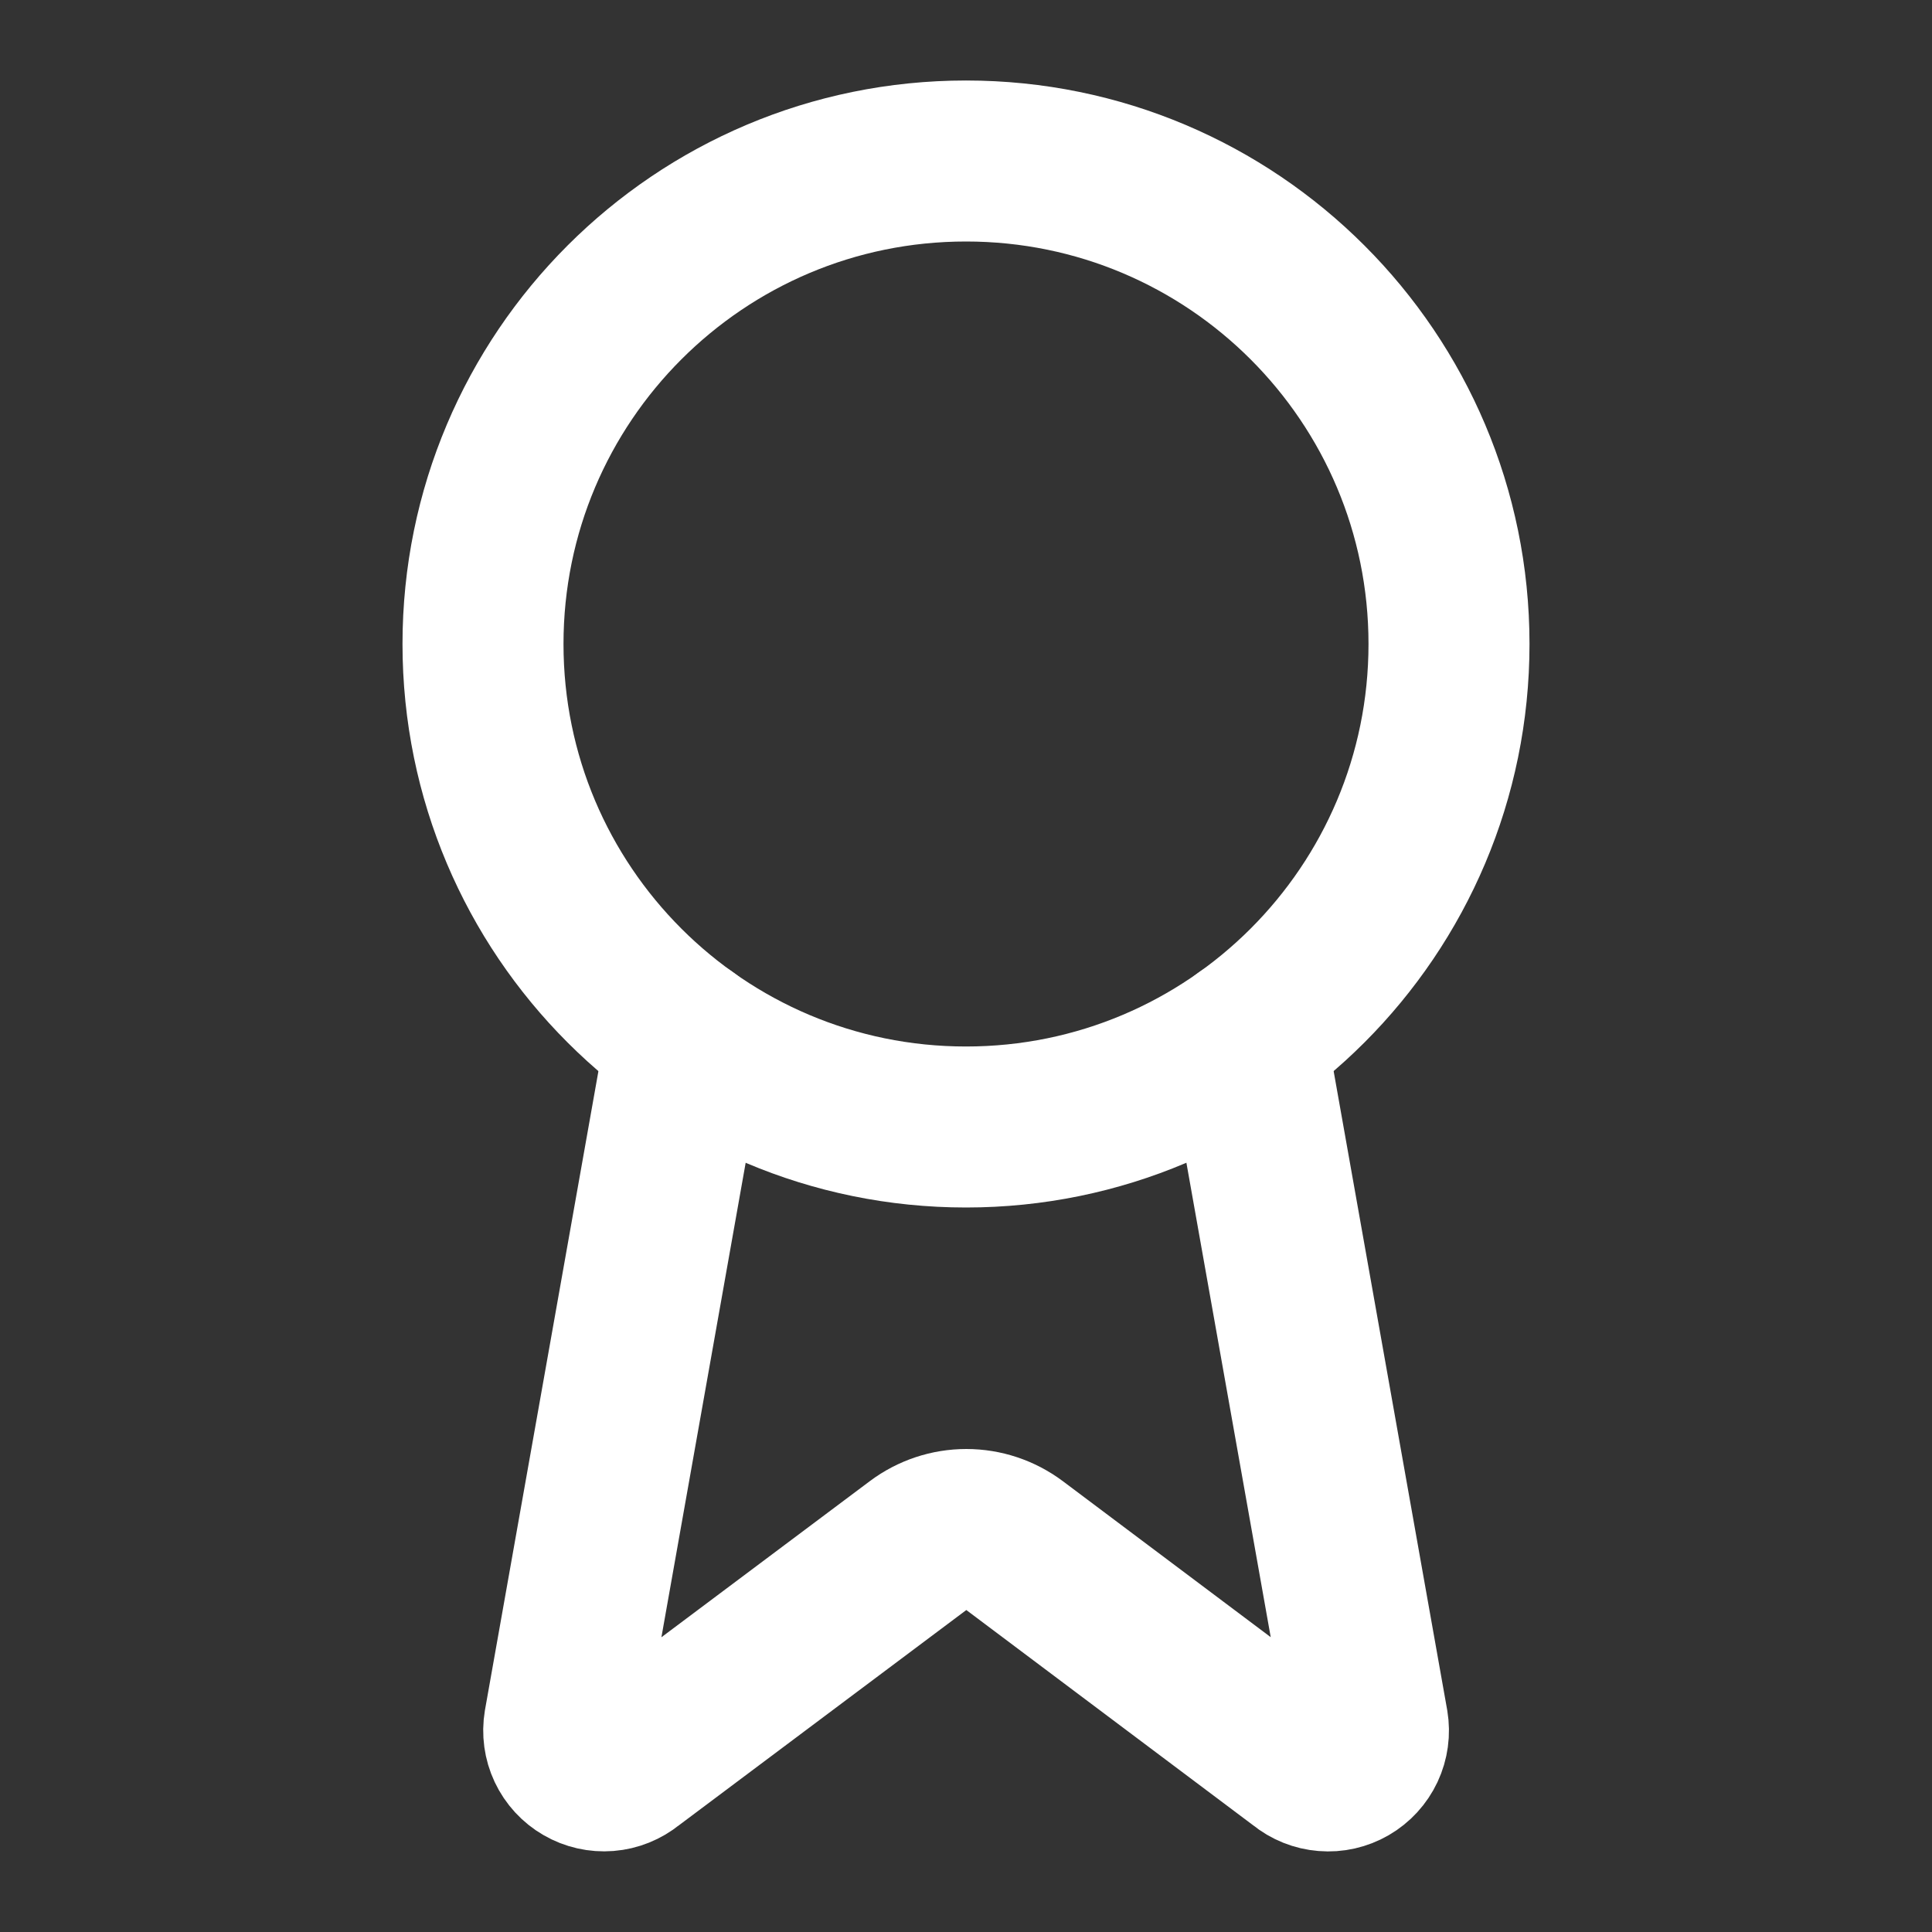
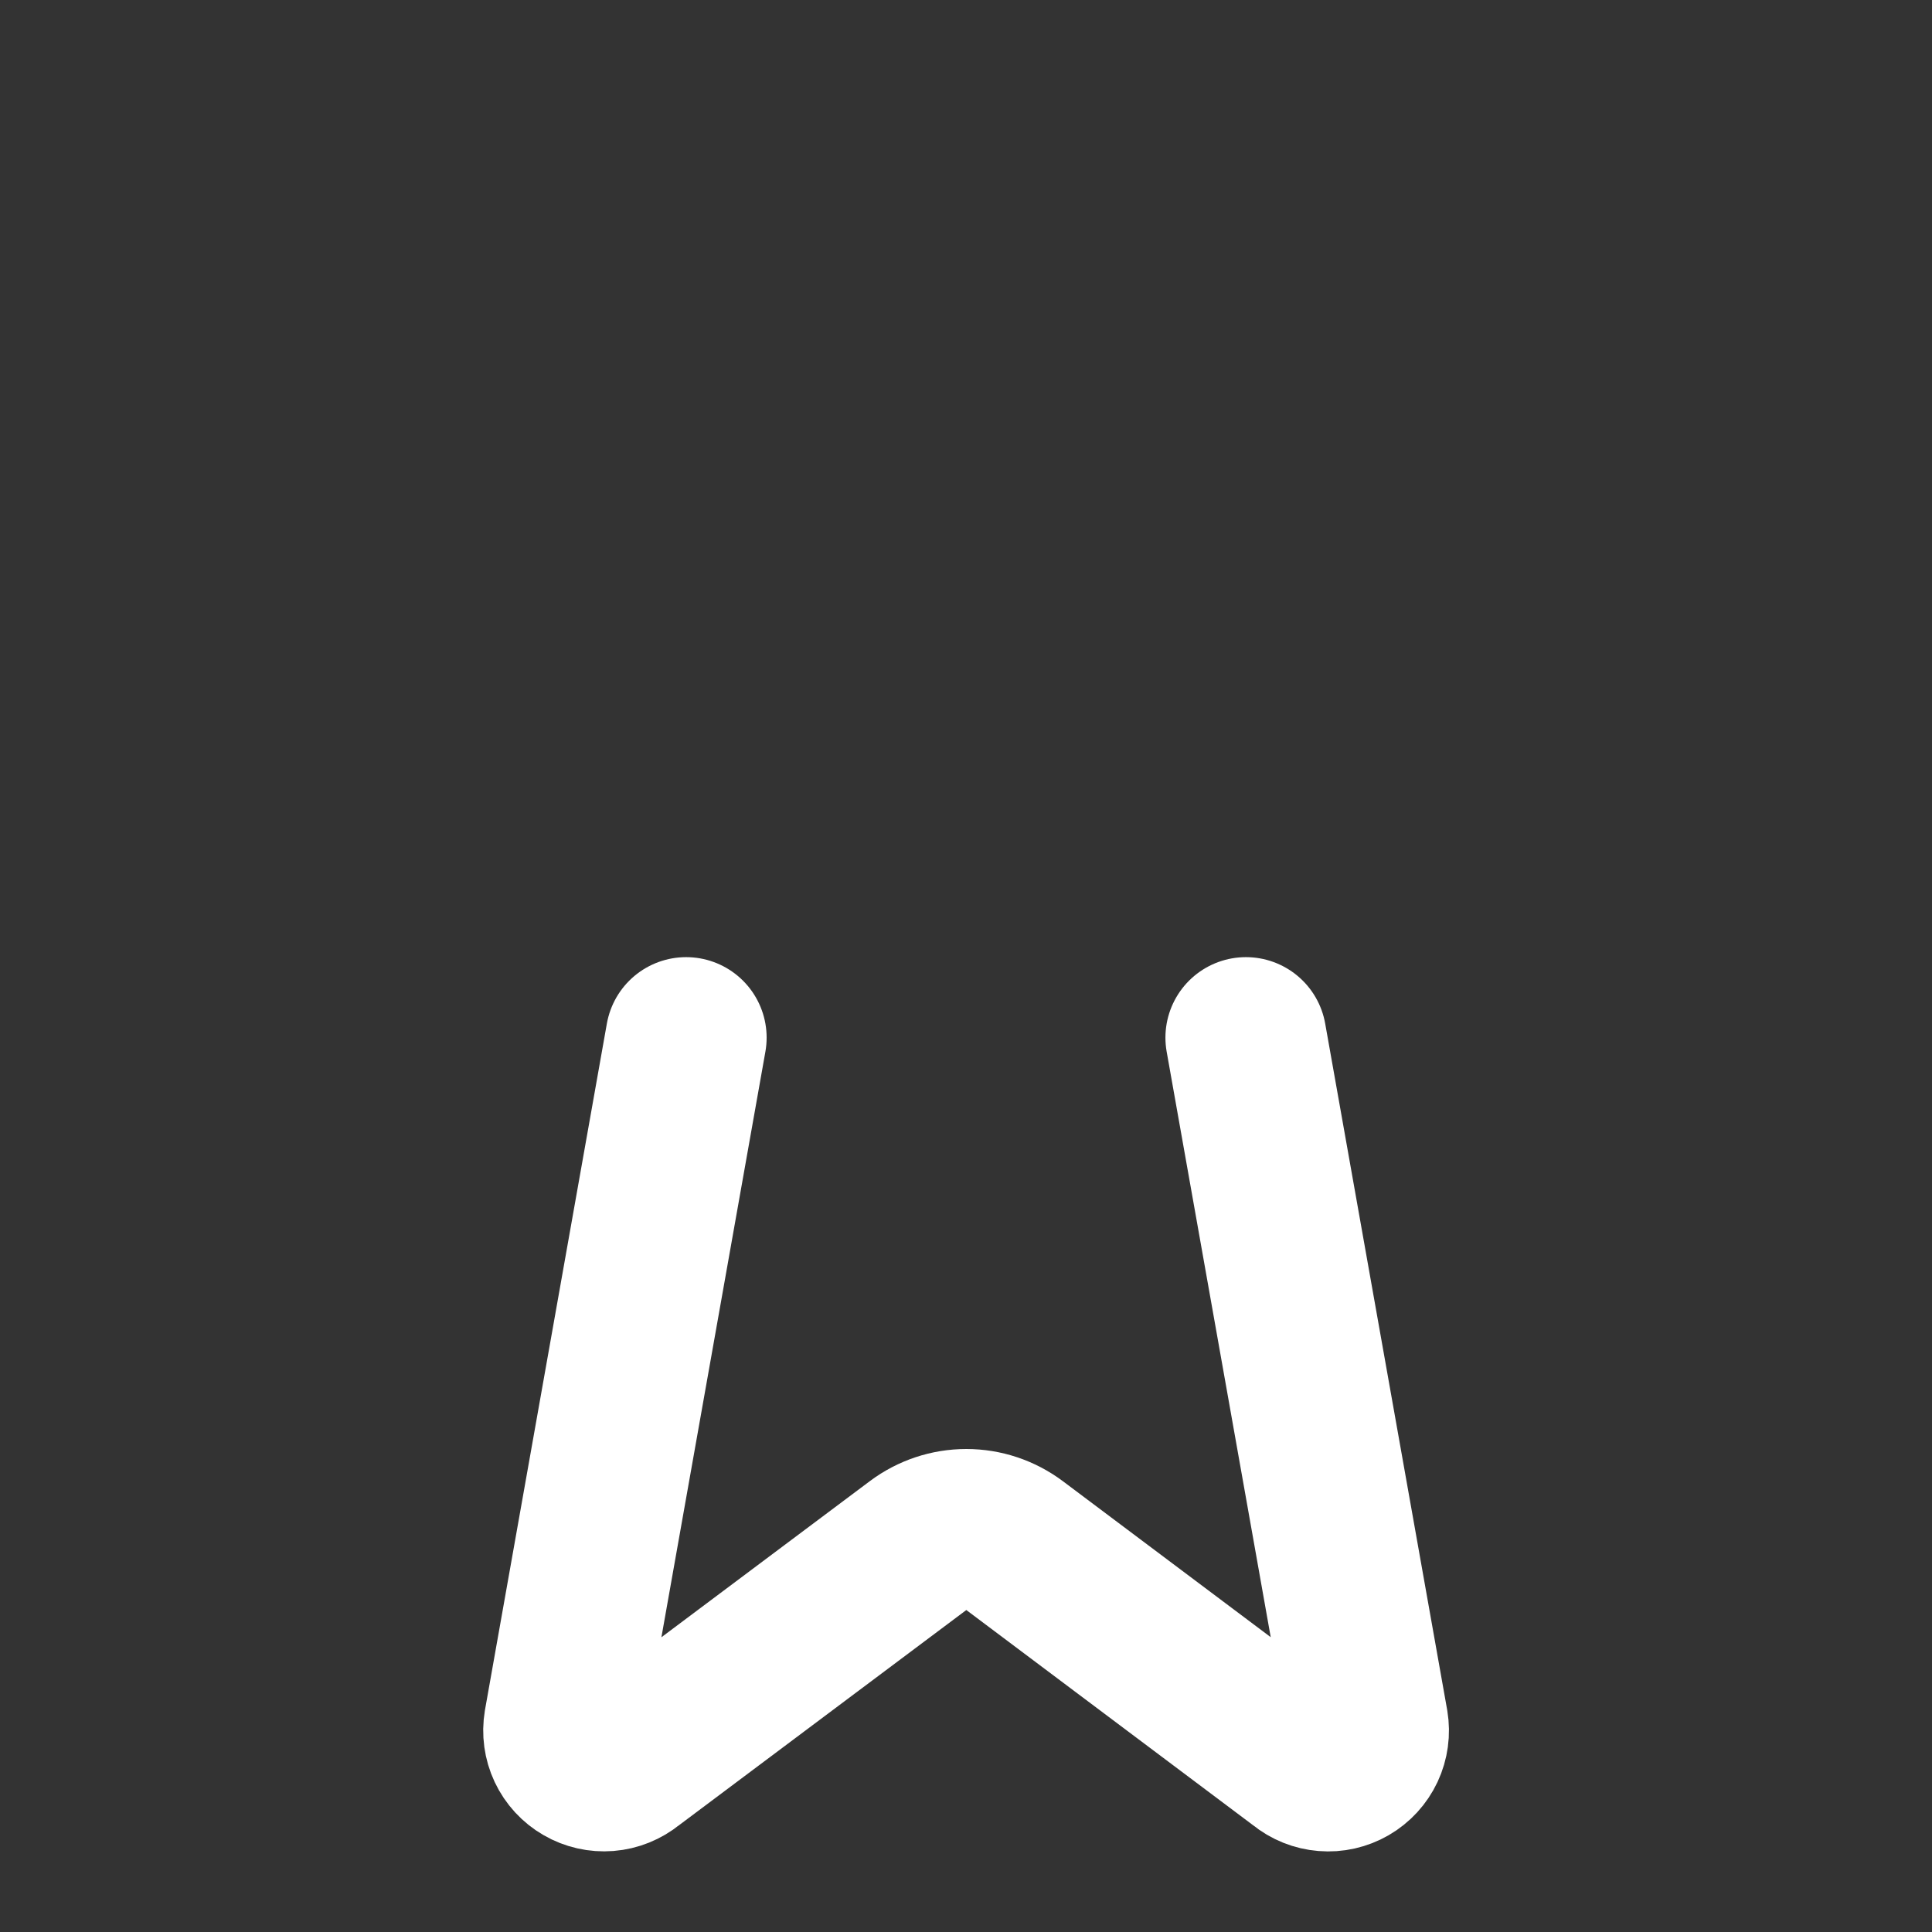
<svg xmlns="http://www.w3.org/2000/svg" width="36" height="36" viewBox="0 0 36 36" fill="none">
  <rect x="0" y="0" width="36" height="36" fill="#333333" stroke="none" />
  <path d="M23.216 19.335L25.489 32.124C25.514 32.275 25.493 32.429 25.428 32.568C25.363 32.706 25.258 32.821 25.125 32.898C24.993 32.974 24.841 33.009 24.689 32.996C24.537 32.984 24.392 32.926 24.274 32.829L18.904 28.799C18.644 28.605 18.329 28.5 18.006 28.5C17.682 28.5 17.367 28.605 17.108 28.799L11.729 32.828C11.611 32.924 11.466 32.983 11.314 32.995C11.162 33.007 11.01 32.973 10.878 32.896C10.746 32.82 10.64 32.705 10.575 32.567C10.51 32.429 10.489 32.274 10.514 32.124L12.785 19.335" stroke="white" stroke-width="3" stroke-linecap="round" stroke-linejoin="round" />
-   <path d="M18 21C22.971 21 27 16.971 27 12C27 7.029 22.971 3 18 3C13.029 3 9 7.029 9 12C9 16.971 13.029 21 18 21Z" stroke="white" stroke-width="3" stroke-linecap="round" stroke-linejoin="round" />
</svg>